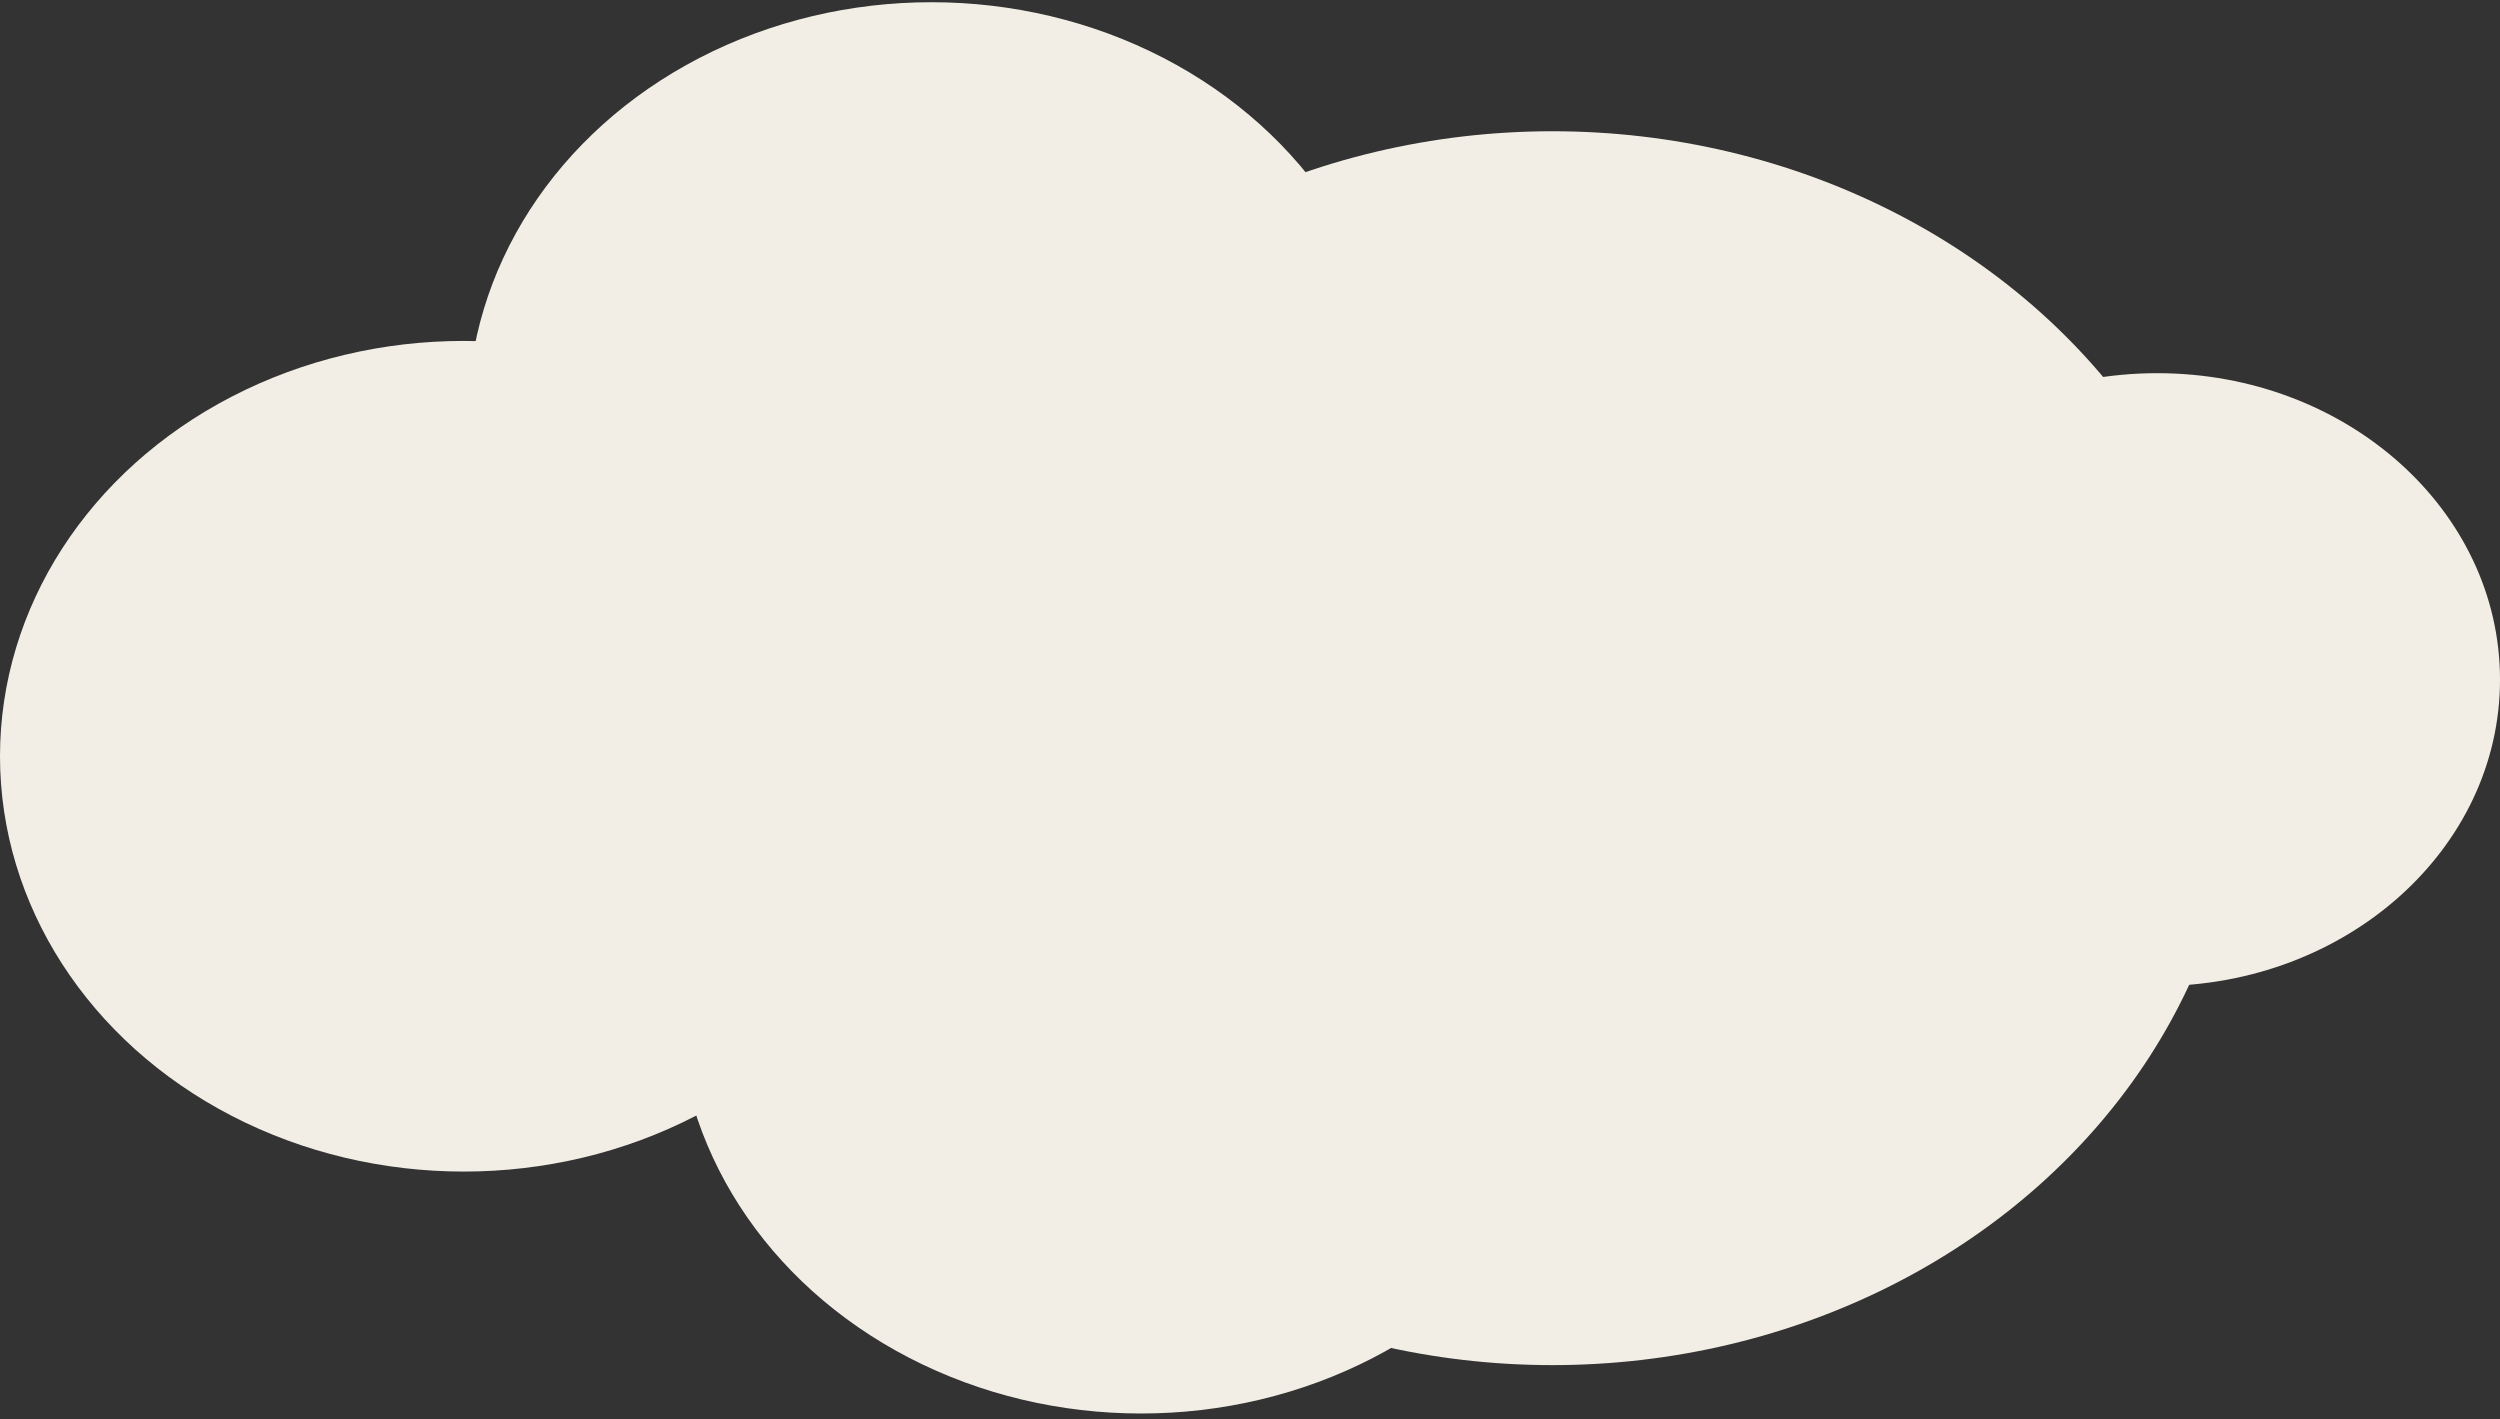
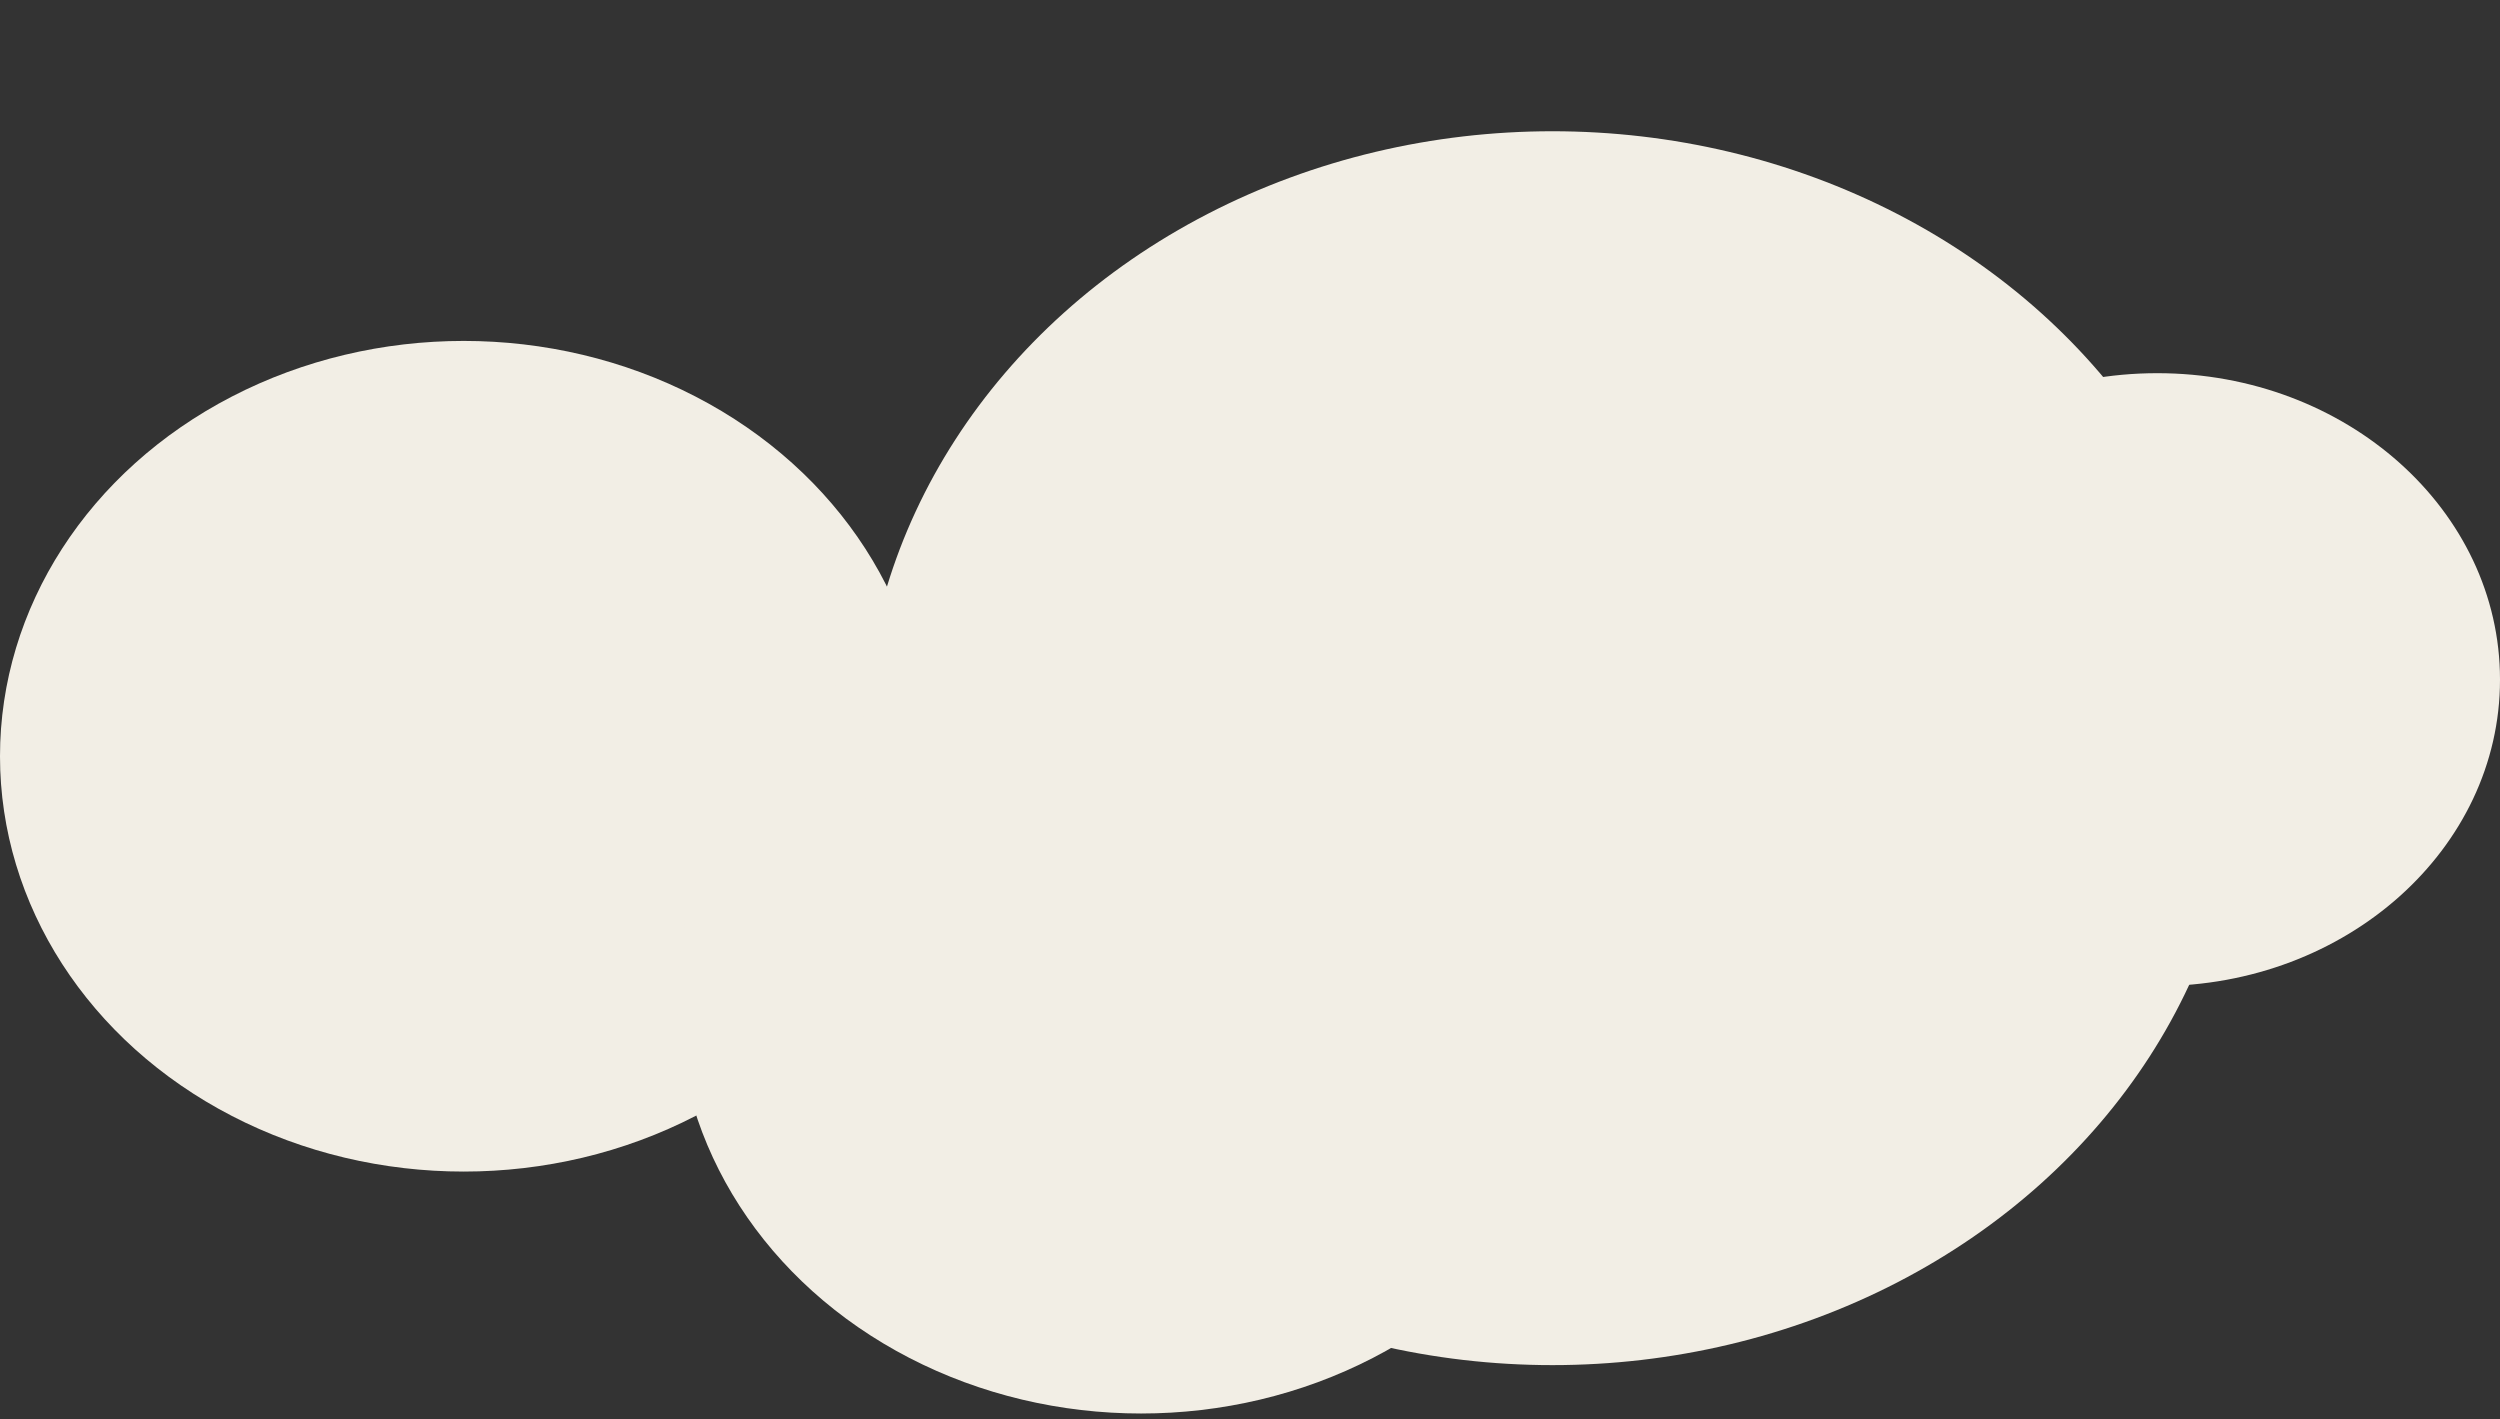
<svg xmlns="http://www.w3.org/2000/svg" width="310" height="176" viewBox="0 0 310 176" fill="none">
  <rect x="0" y="0" width="310" height="176" fill="#333333" stroke="none" />
  <ellipse cx="57.5" cy="93.775" rx="57.5" ry="51.5" fill="#F2EEE5" />
  <ellipse cx="141.5" cy="123.775" rx="57.5" ry="51.5" fill="#F2EEE5" />
-   <ellipse cx="115.5" cy="51.775" rx="57.5" ry="51.5" fill="#F2EEE5" />
  <ellipse cx="192.5" cy="92.775" rx="85.5" ry="76.5" fill="#F2EEE5" />
  <ellipse cx="267.5" cy="84.275" rx="42.5" ry="38" fill="#F2EEE5" />
</svg>